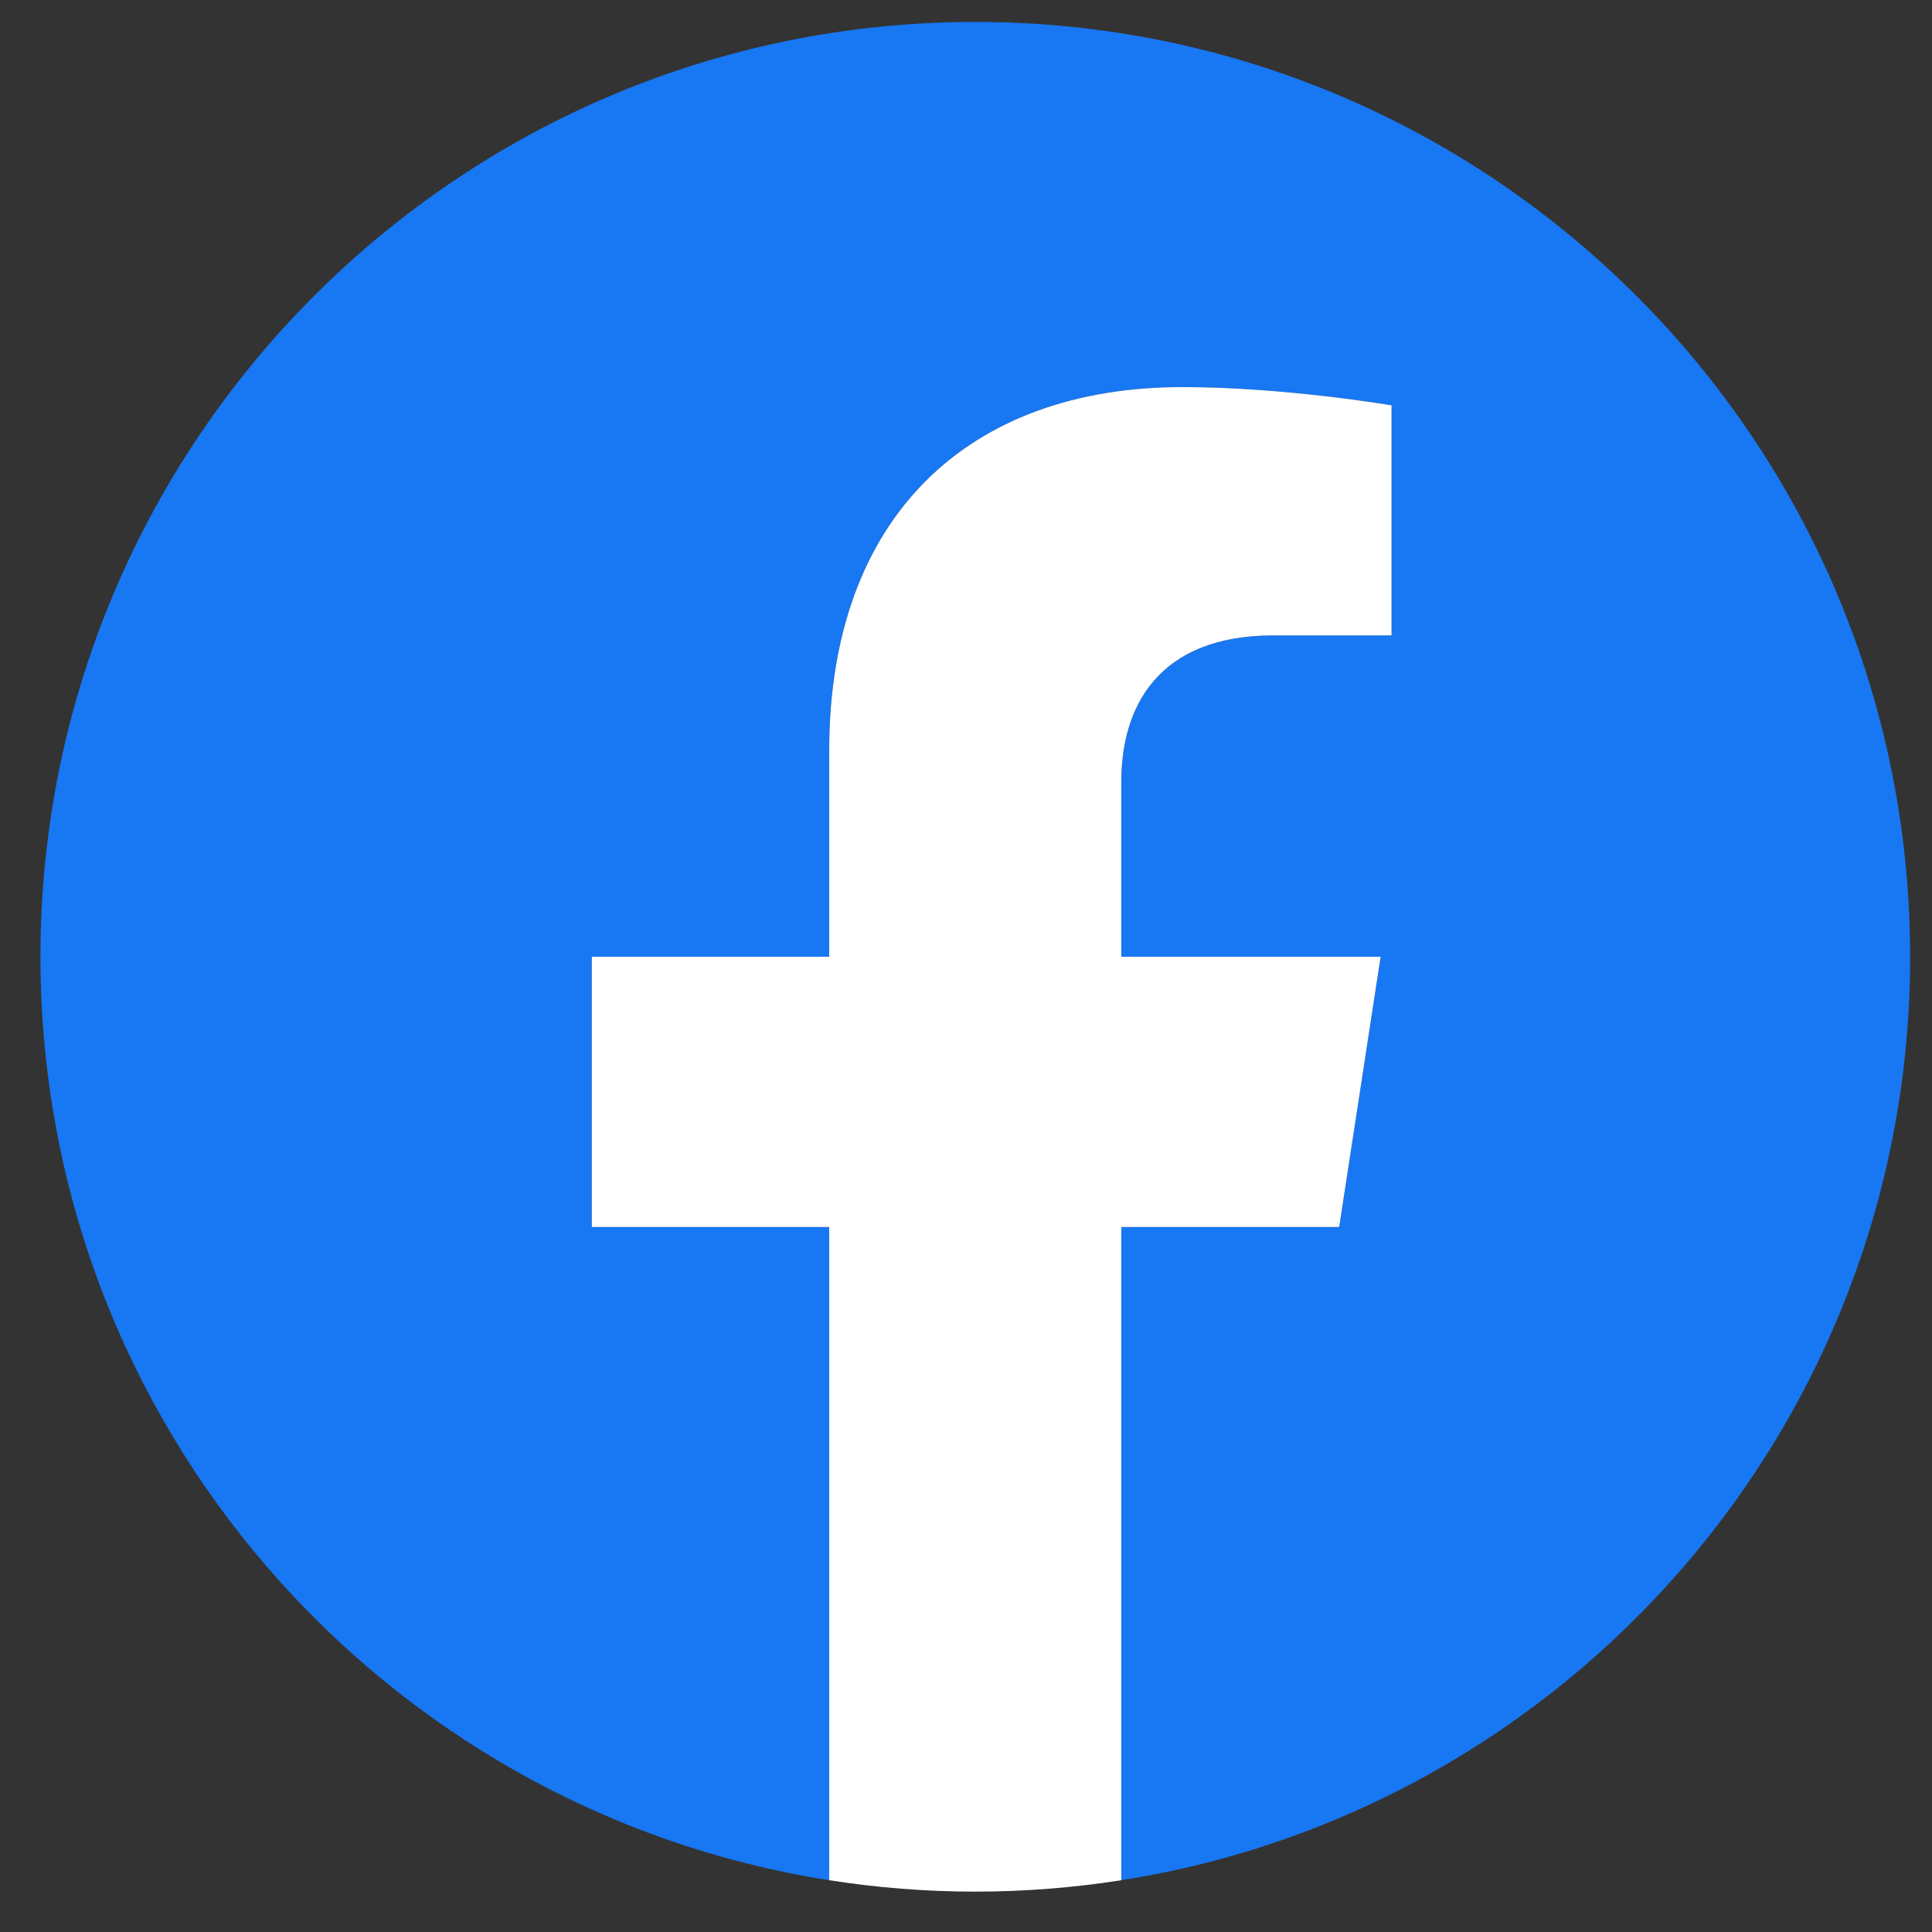
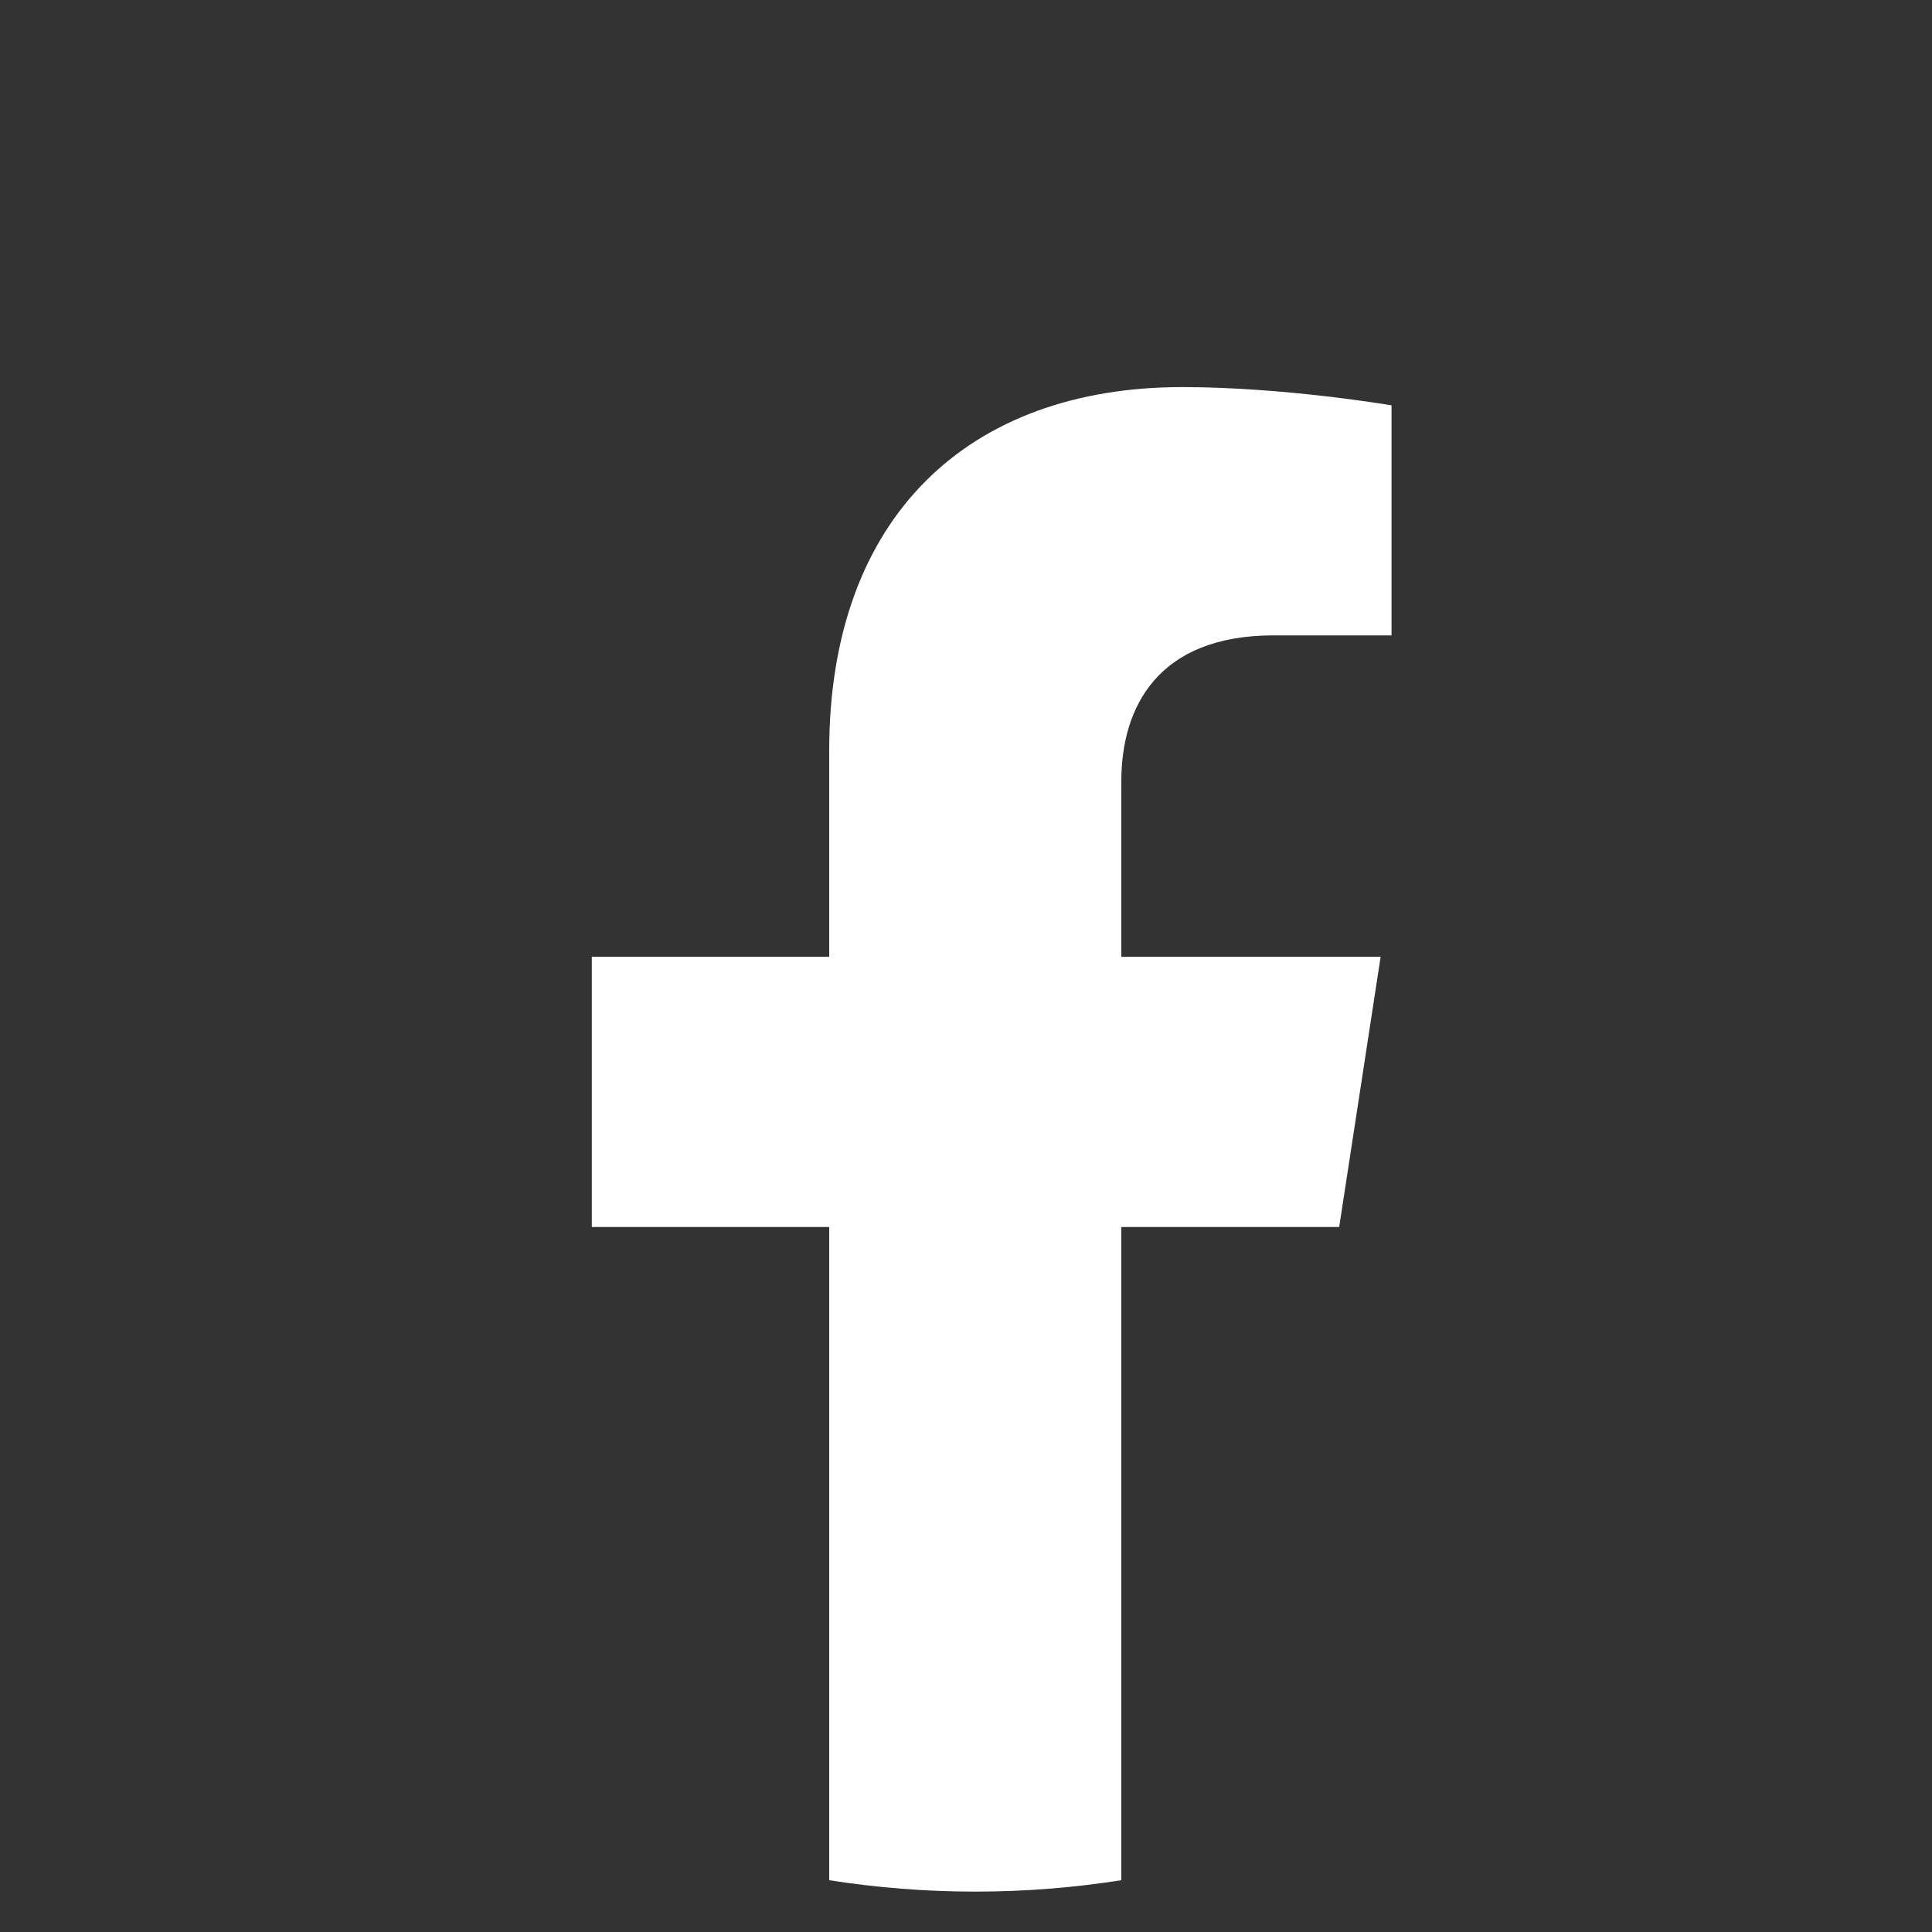
<svg xmlns="http://www.w3.org/2000/svg" width="31" height="31" viewBox="0 0 31 31" fill="none">
  <rect x="0" y="0" width="31" height="31" fill="#333333" stroke="none" />
  <g clip-path="url(#clip0_3062_36)">
-     <path d="M30.649 15.352C30.649 7.067 23.933 0.352 15.649 0.352C7.364 0.352 0.649 7.067 0.649 15.352C0.649 22.838 6.134 29.044 13.305 30.169V19.688H9.496V15.352H13.305V12.047C13.305 8.287 15.544 6.211 18.971 6.211C20.612 6.211 22.328 6.504 22.328 6.504V10.195H20.437C18.573 10.195 17.992 11.352 17.992 12.538V15.352H22.153L21.488 19.688H17.992V30.169C25.163 29.044 30.649 22.838 30.649 15.352Z" fill="#1877F2" />
    <path d="M21.488 19.688L22.153 15.352H17.992V12.538C17.992 11.352 18.573 10.195 20.437 10.195H22.328V6.504C22.328 6.504 20.612 6.211 18.971 6.211C15.544 6.211 13.305 8.287 13.305 12.047V15.352H9.496V19.688H13.305V30.169C14.069 30.289 14.851 30.352 15.649 30.352C16.446 30.352 17.229 30.289 17.992 30.169V19.688H21.488Z" fill="white" />
  </g>
  <defs>
    <clipPath id="clip0_3062_36">
      <rect width="30" height="30" fill="white" transform="translate(0.649 0.352)" />
    </clipPath>
  </defs>
</svg>